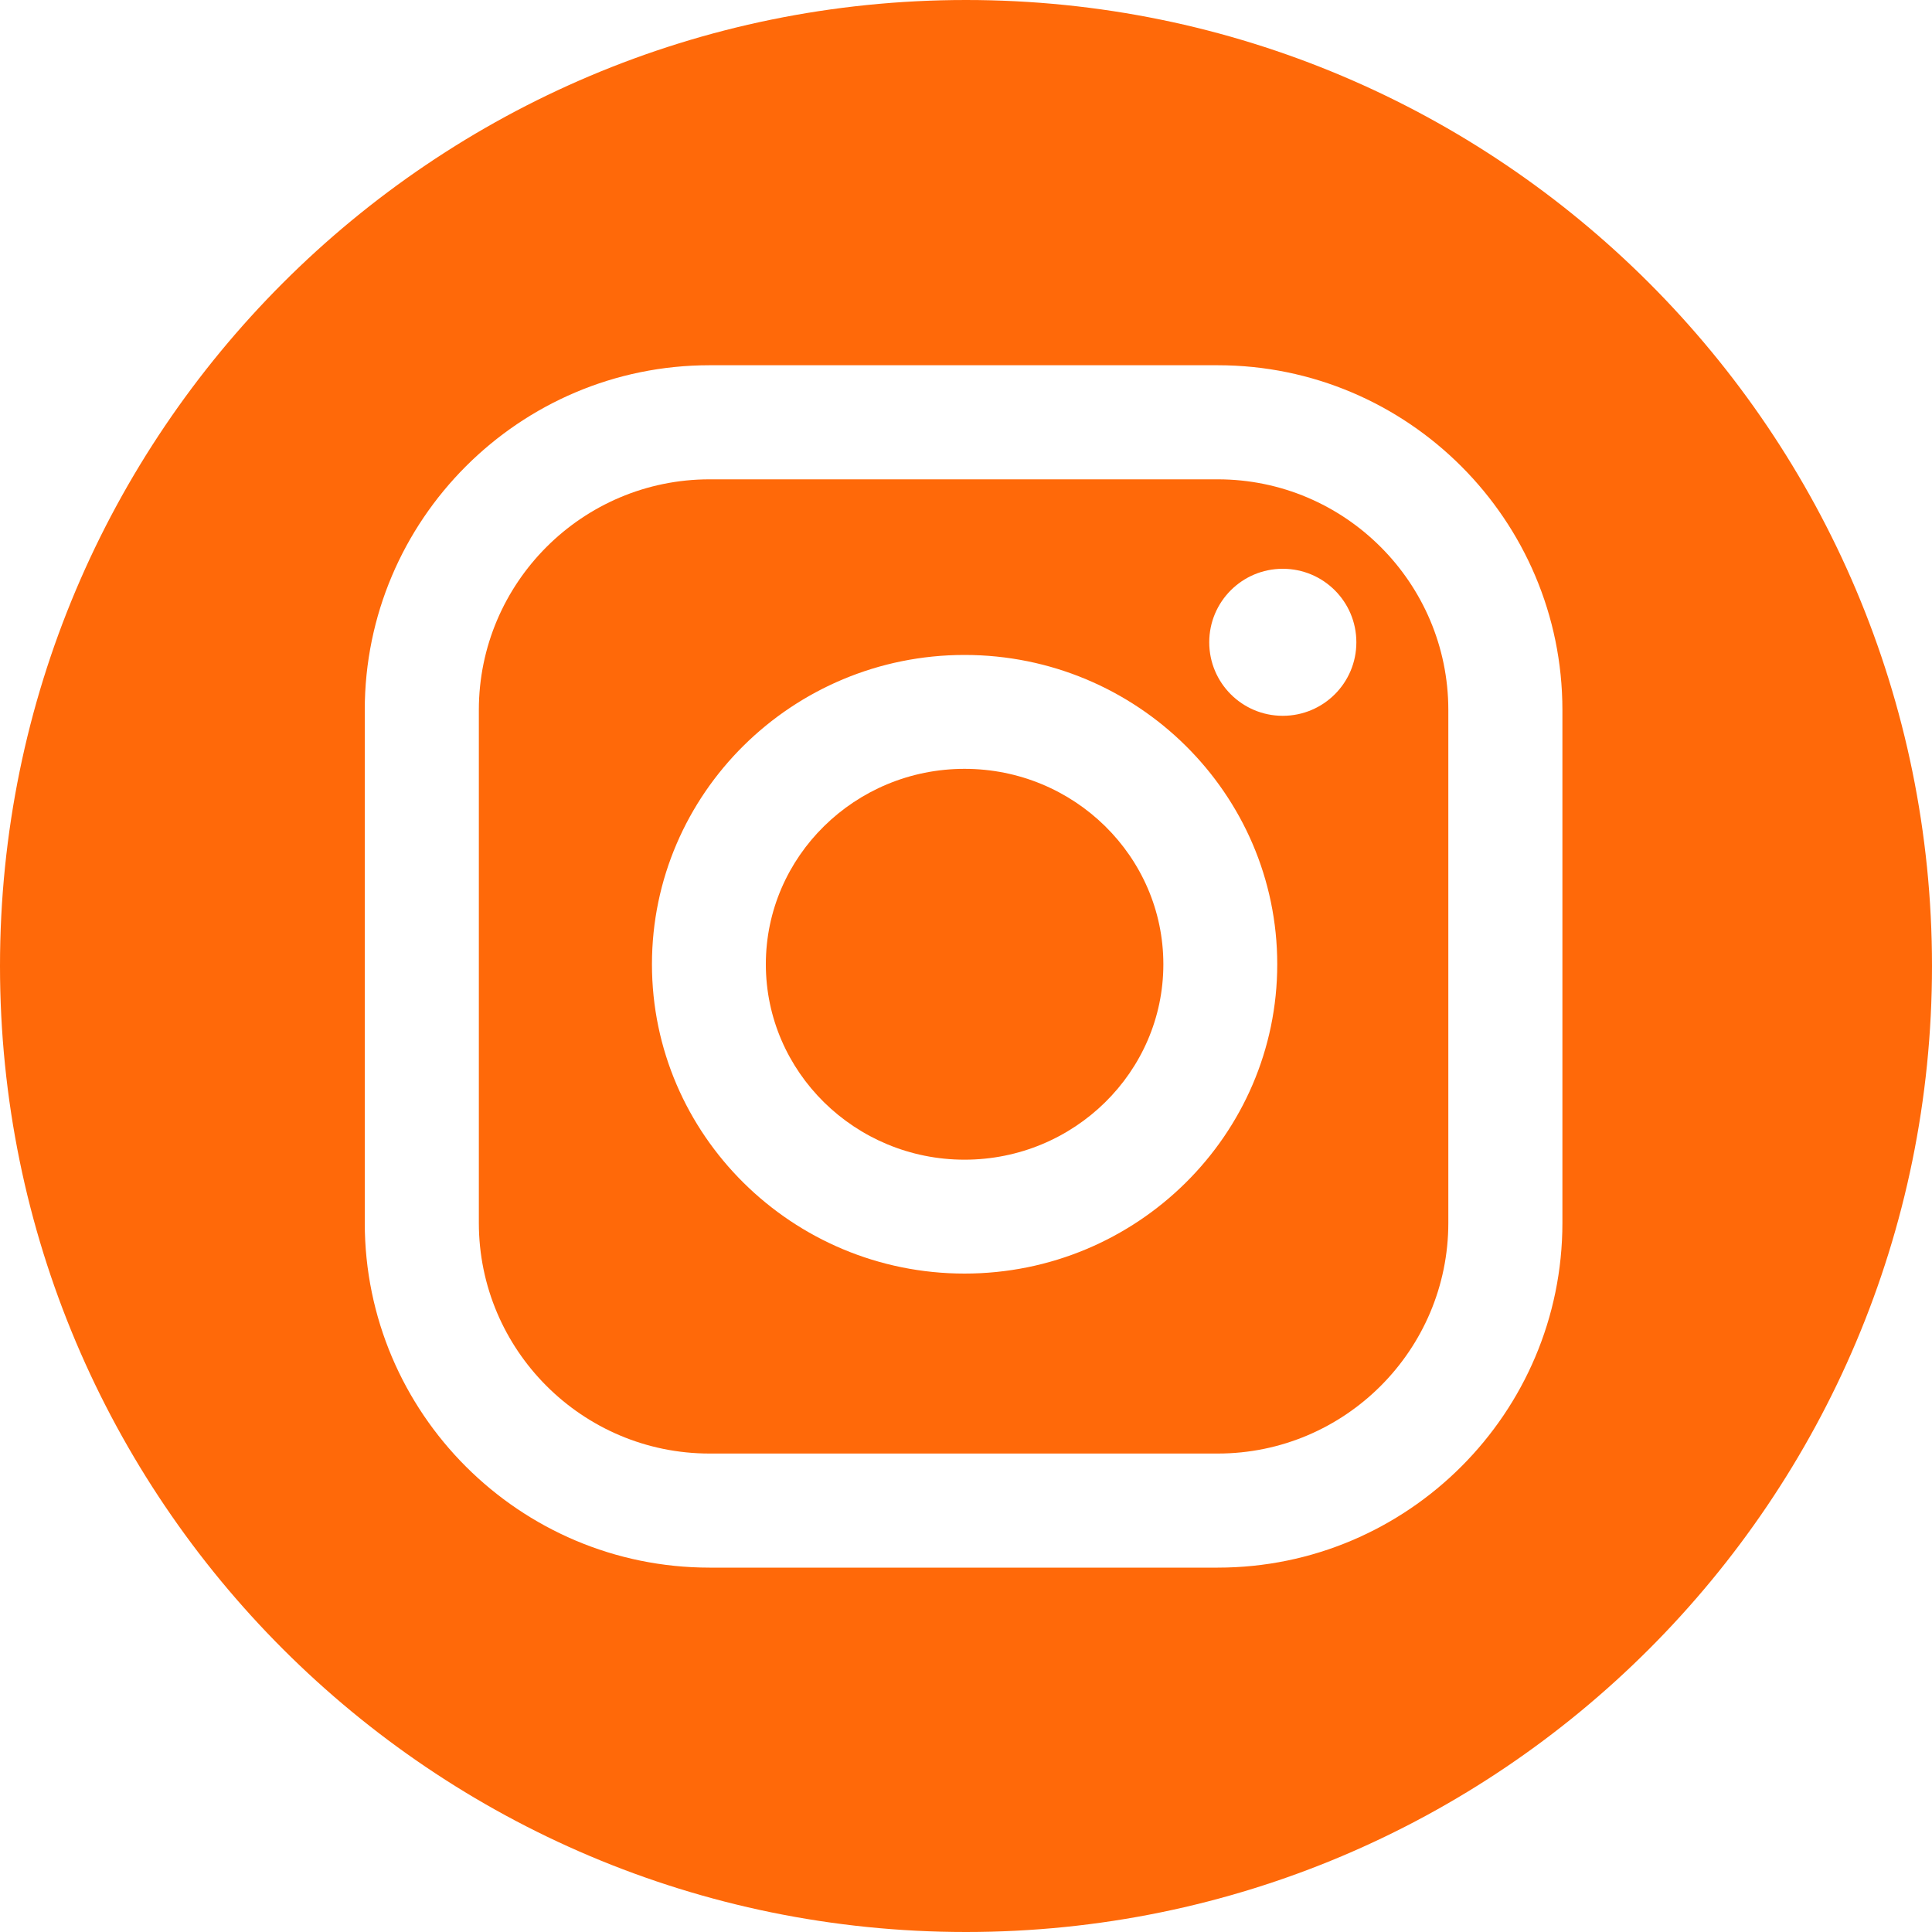
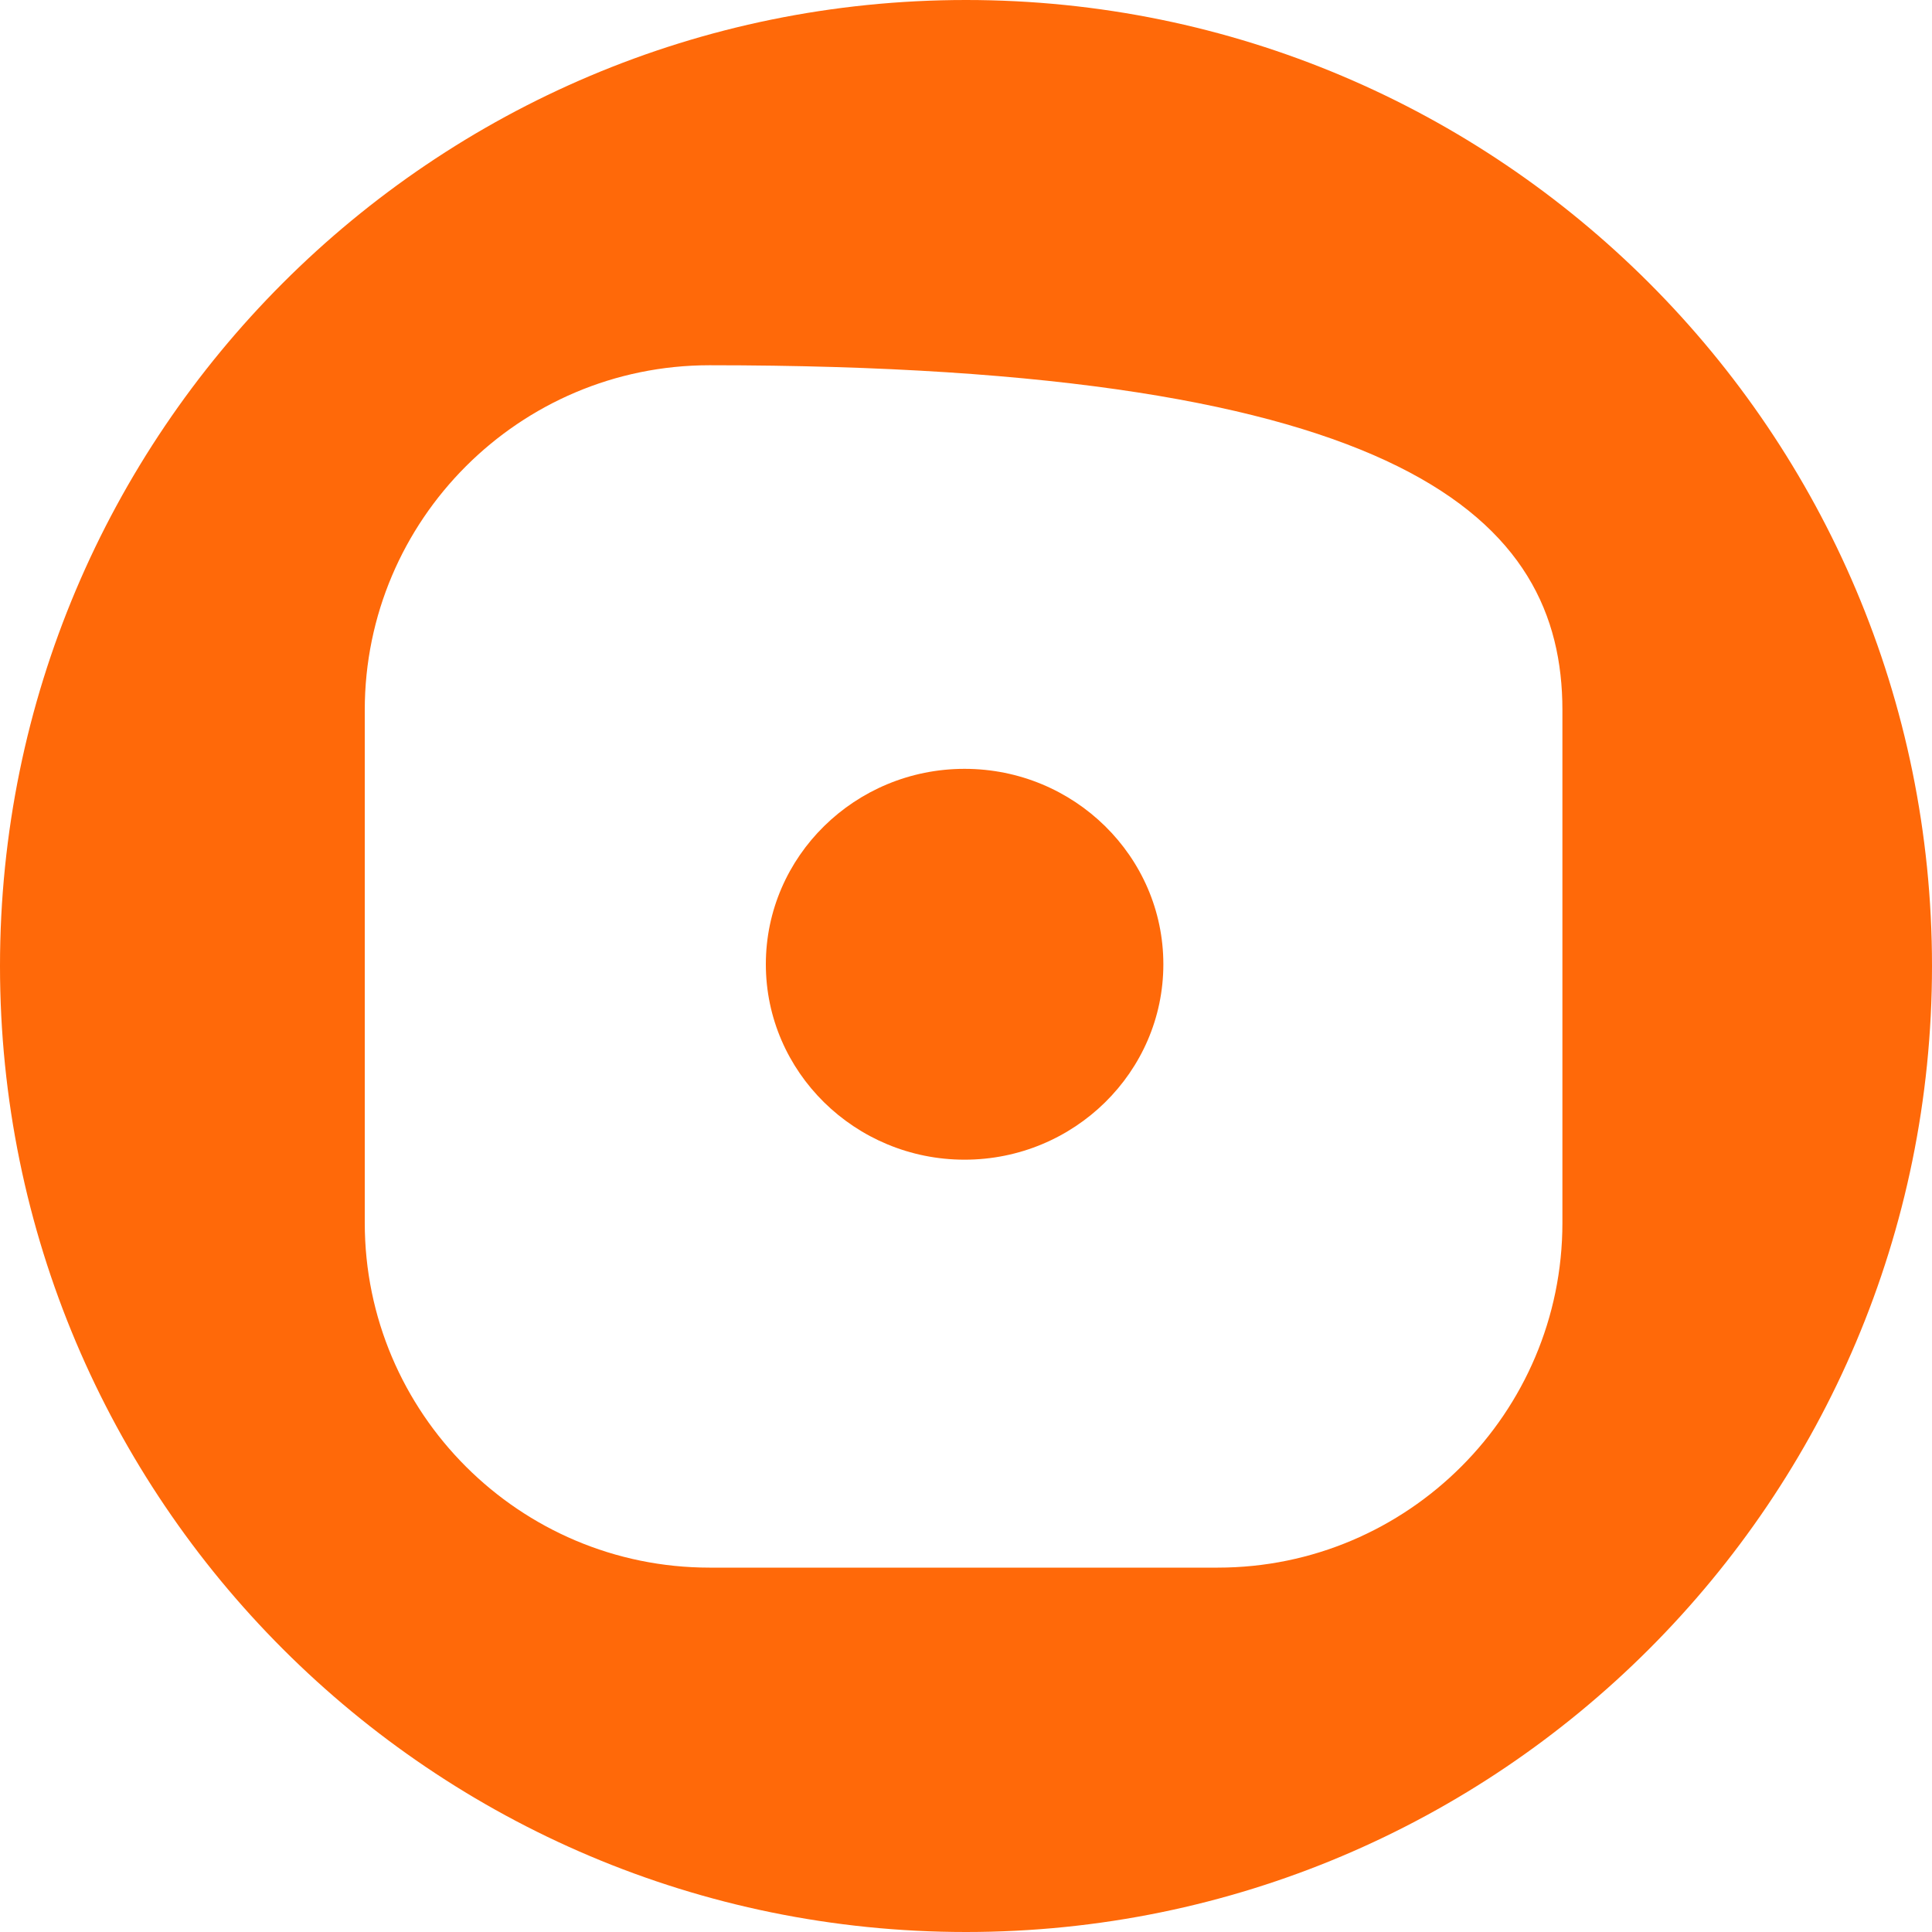
<svg xmlns="http://www.w3.org/2000/svg" width="20" height="20" viewBox="0 0 20 20" fill="none">
-   <path d="M12.606 4.962H7.345C6.028 4.962 4.957 6.034 4.957 7.35V12.659C4.957 13.976 6.028 15.047 7.345 15.047H12.606C13.922 15.047 14.993 13.976 14.993 12.659V7.35C14.993 6.034 13.922 4.962 12.606 4.962ZM9.985 13.184C8.201 13.184 6.749 11.747 6.749 9.982C6.749 8.216 8.201 6.78 9.985 6.78C11.77 6.78 13.222 8.216 13.222 9.982C13.222 11.747 11.77 13.184 9.985 13.184ZM13.279 7.41C12.859 7.41 12.518 7.07 12.518 6.649C12.518 6.228 12.859 5.888 13.279 5.888C13.7 5.888 14.041 6.228 14.041 6.649C14.041 7.07 13.7 7.41 13.279 7.41Z" fill="#FF6909" />
-   <path d="M10 0C4.477 0 0 4.477 0 10C0 15.523 4.477 20 10 20C15.523 20 20 15.523 20 10C20 4.477 15.523 0 10 0ZM16.174 12.659C16.174 14.627 14.573 16.228 12.606 16.228H7.345C5.377 16.228 3.776 14.627 3.776 12.659V7.35C3.776 5.382 5.377 3.781 7.345 3.781H12.606C14.573 3.781 16.174 5.382 16.174 7.35V12.659Z" fill="#FF6909" />
+   <path d="M10 0C4.477 0 0 4.477 0 10C0 15.523 4.477 20 10 20C15.523 20 20 15.523 20 10C20 4.477 15.523 0 10 0ZM16.174 12.659C16.174 14.627 14.573 16.228 12.606 16.228H7.345C5.377 16.228 3.776 14.627 3.776 12.659V7.35C3.776 5.382 5.377 3.781 7.345 3.781C14.573 3.781 16.174 5.382 16.174 7.35V12.659Z" fill="#FF6909" />
  <path d="M9.985 7.959C8.851 7.959 7.928 8.866 7.928 9.982C7.928 11.097 8.851 12.005 9.985 12.005C11.12 12.005 12.043 11.097 12.043 9.982C12.043 8.866 11.12 7.959 9.985 7.959Z" fill="#FF6909" />
</svg>